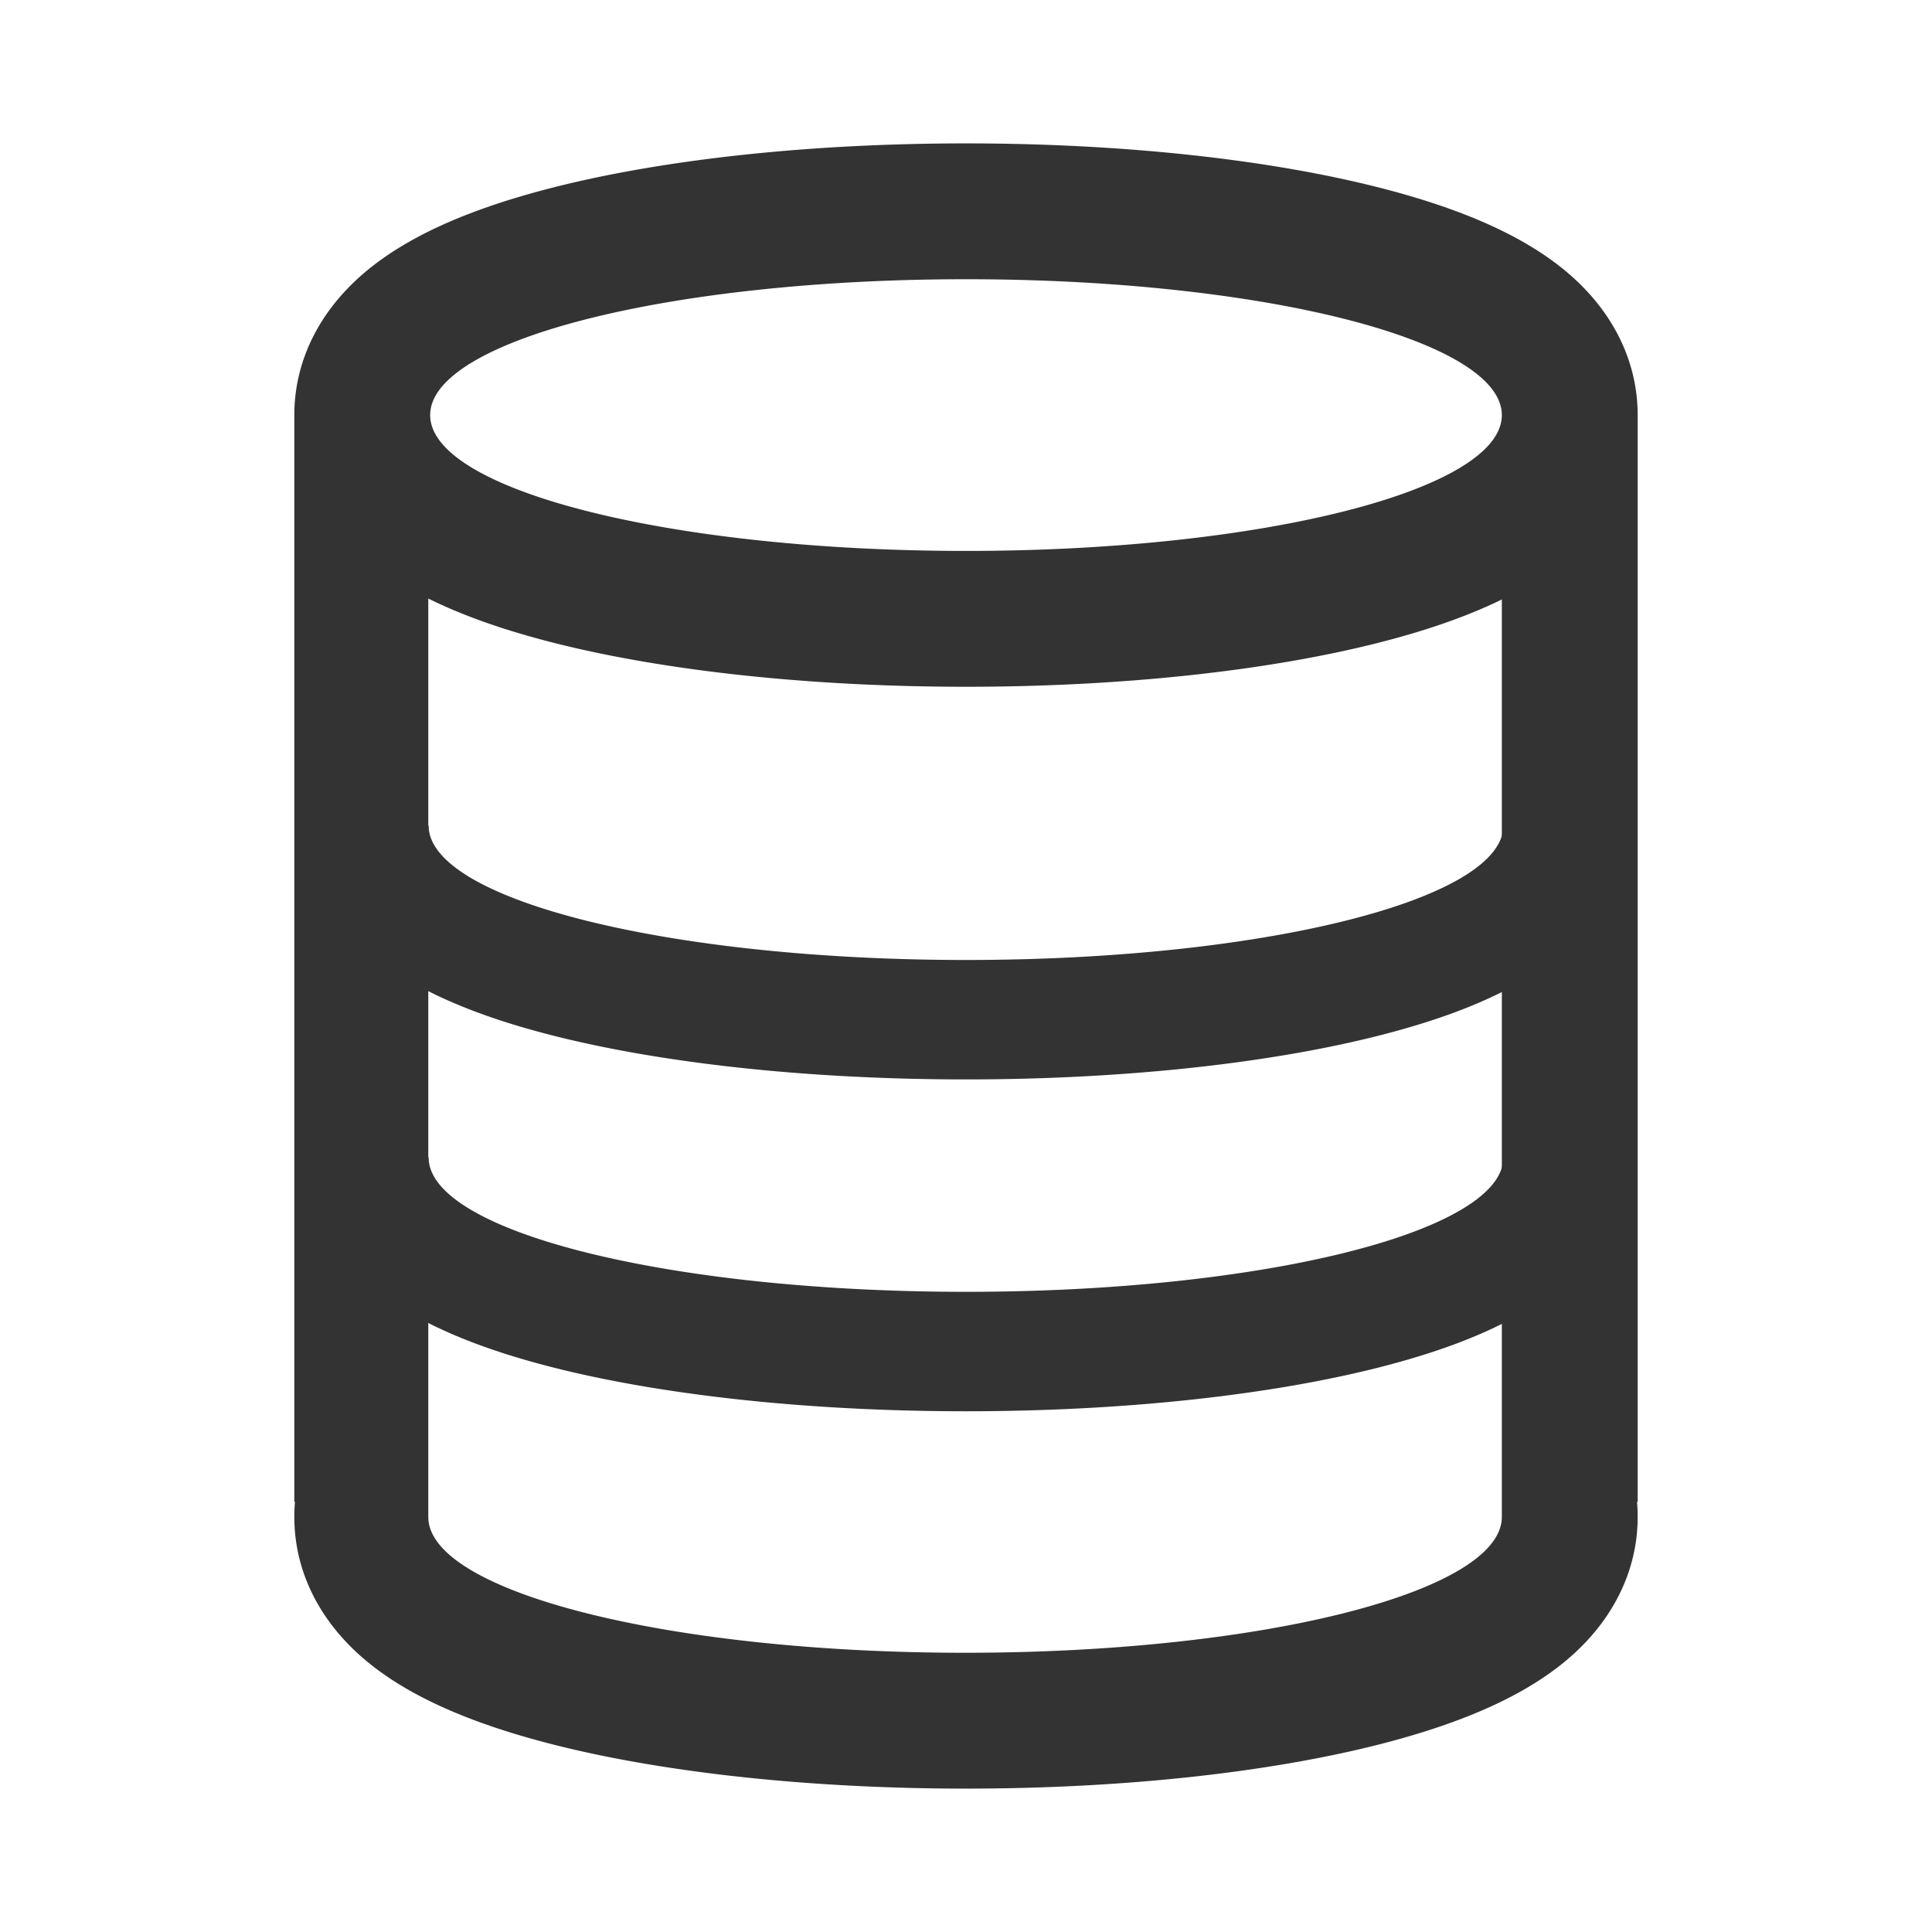
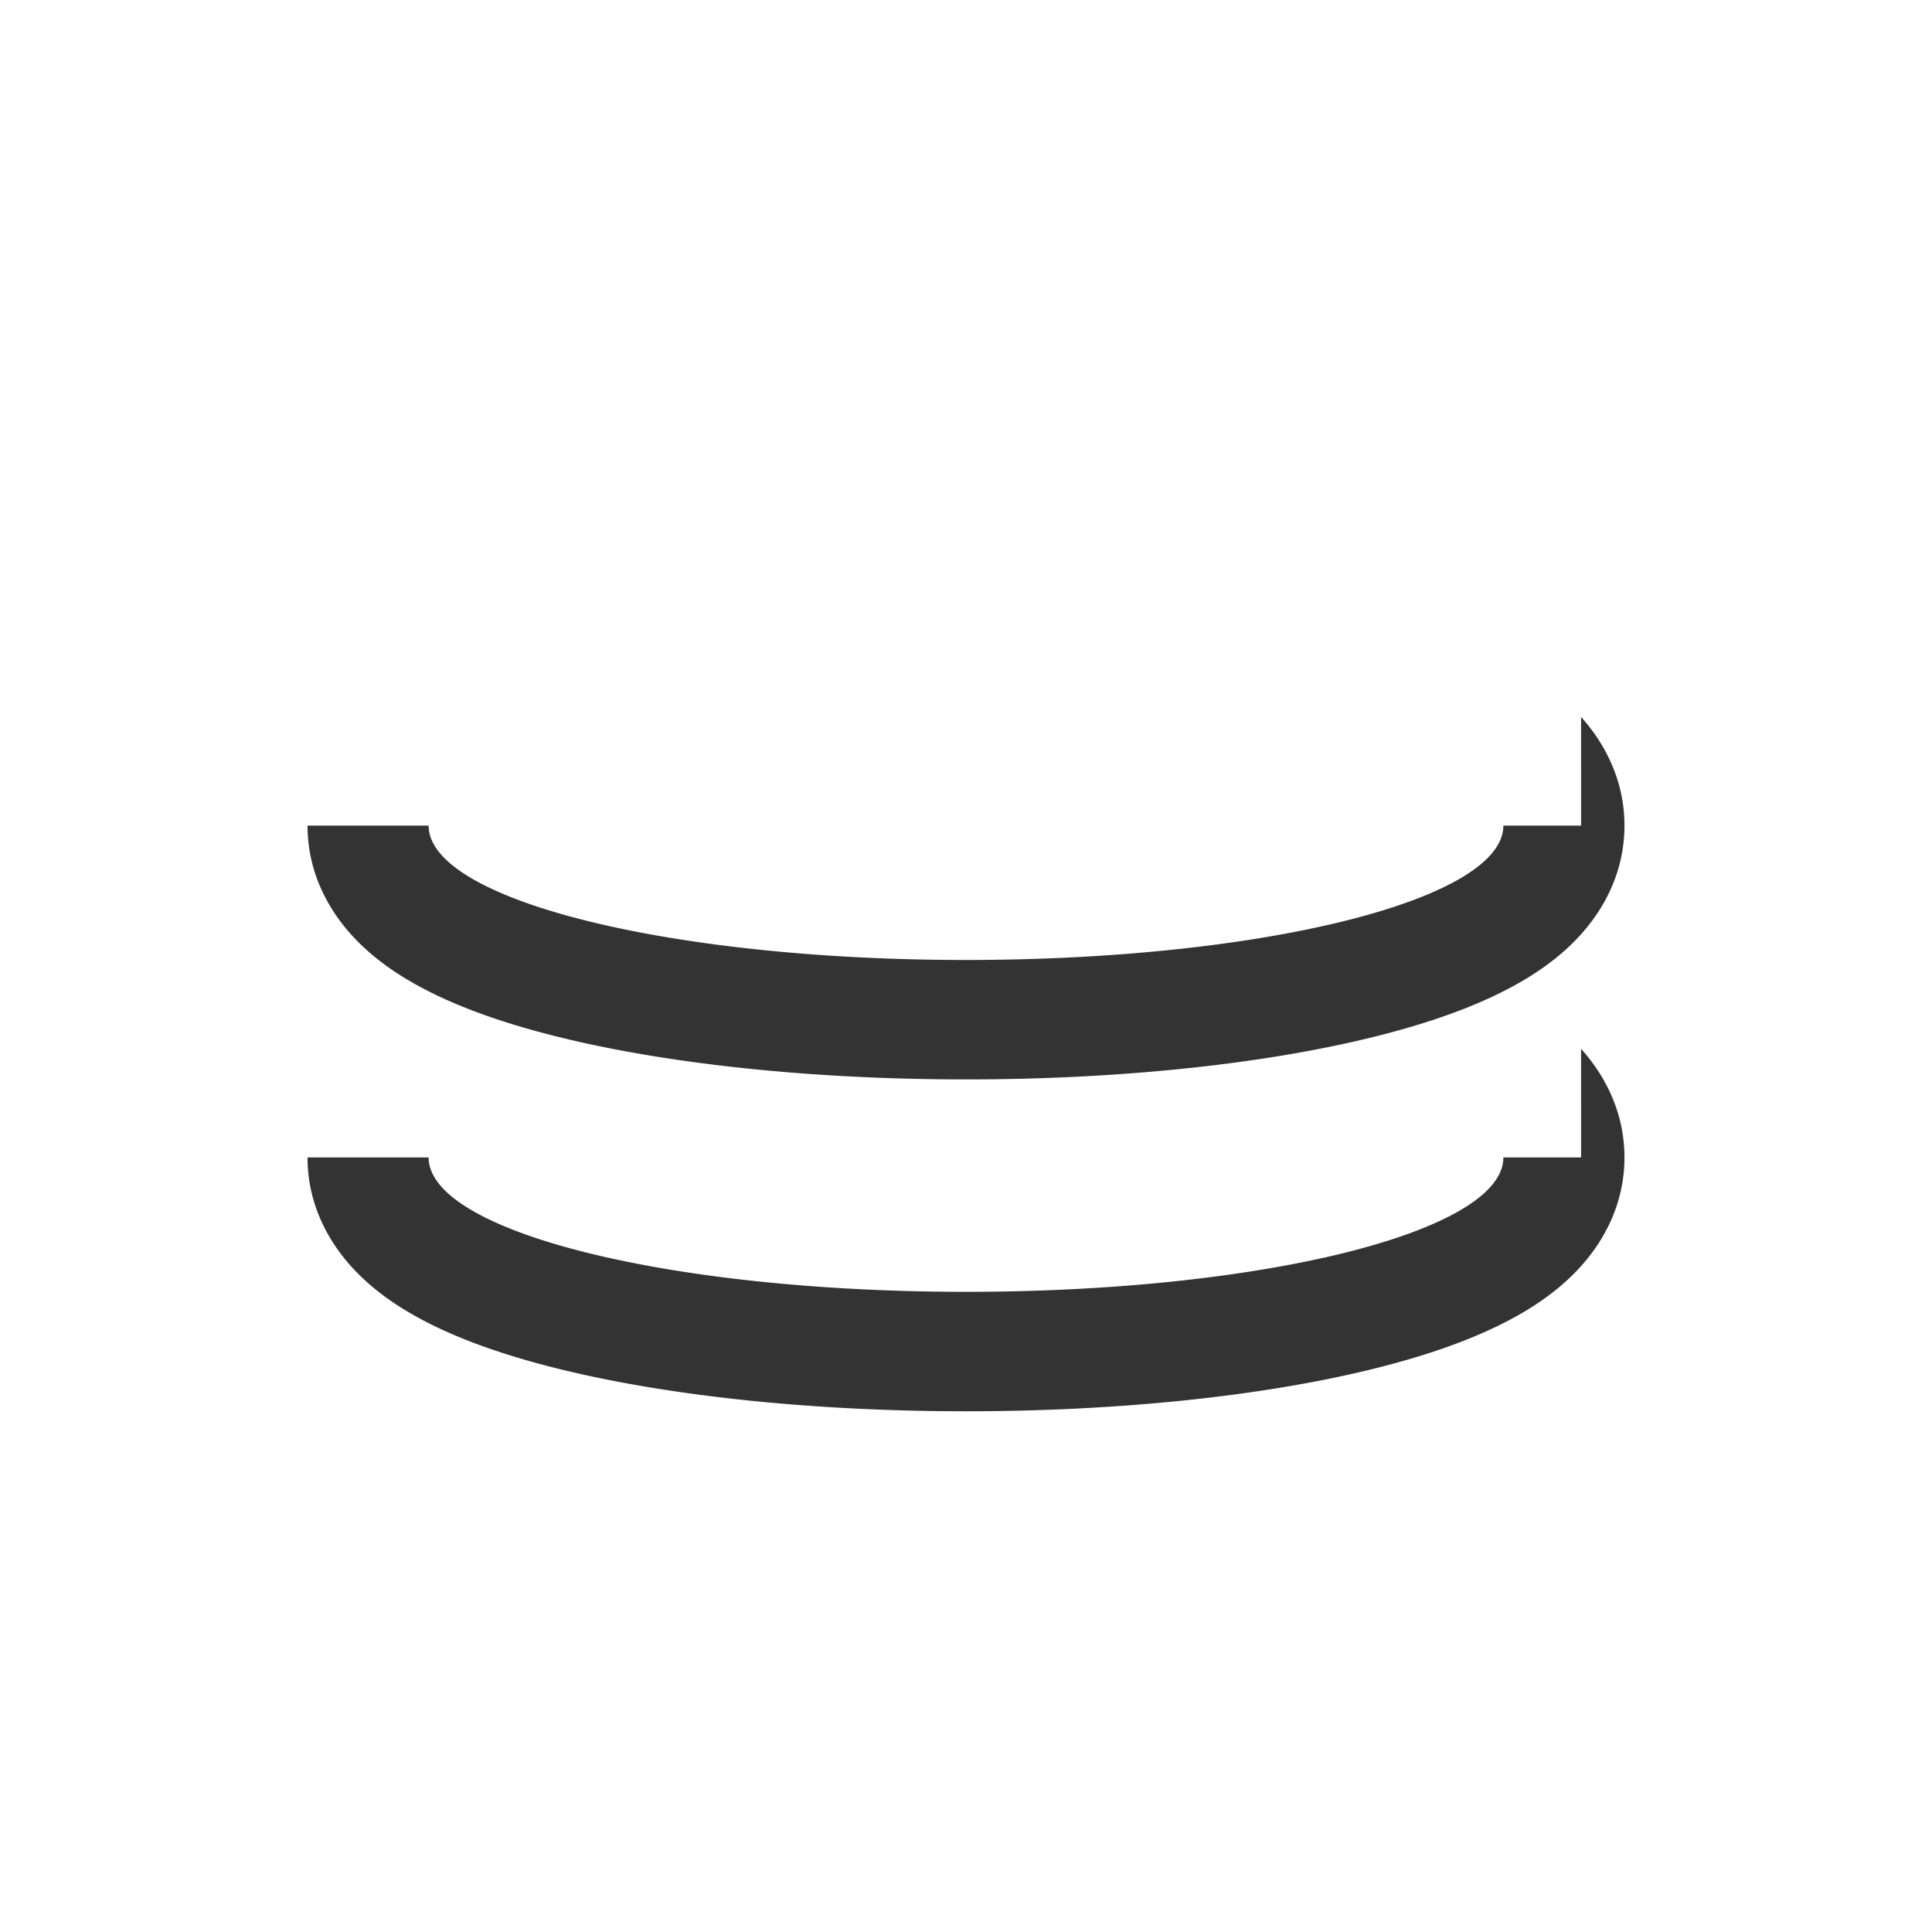
<svg xmlns="http://www.w3.org/2000/svg" t="1686812781432" class="icon" viewBox="0 0 1024 1024" version="1.1" p-id="3416" width="200" height="200">
  <path d="M838.001 555.886a102.848 102.848 0 0 1 2.973 3.472C853.514 574.681 861 593.115 861 613.473c0 20.358-7.487 38.793-20.026 54.115-9.004 11.003-20.268 20.06-33.542 27.907-20.449 12.09-46.747 21.823-78.264 29.704C670.538 739.859 593.572 748 512 748s-158.538-8.14-217.168-22.801c-31.517-7.881-57.815-17.615-78.264-29.704-13.274-7.848-24.538-16.904-33.542-27.907-12.382-15.13-19.838-33.296-20.026-53.352v-0.763h64.184c0 39.334 127.516 71.22 284.816 71.22 155.727 0 282.263-31.251 284.778-70.042l0.038-1.178H838l0.001-57.587z m0-175.886a102.848 102.848 0 0 1 2.973 3.472C853.514 398.795 861 417.229 861 437.587c0 20.358-7.487 38.793-20.026 54.115-9.004 11.003-20.268 20.059-33.542 27.907-20.449 12.089-46.747 21.823-78.264 29.703-58.63 14.661-135.596 22.802-217.168 22.802s-158.538-8.14-217.168-22.802c-31.517-7.88-57.815-17.614-78.264-29.703-13.274-7.848-24.538-16.904-33.542-27.907-12.382-15.13-19.838-33.297-20.026-53.352v-0.763h64.184c0 39.334 127.516 71.22 284.816 71.22 155.727 0 282.263-31.252 284.778-70.042l0.038-1.178H838l0.001-57.587z" fill="#333333" p-id="3417" />
-   <path d="M512 76c81.962 0 159.356 8.299 218.512 23.296 32.119 8.143 59.03 18.242 80.186 30.922 13.985 8.383 25.927 18.117 35.559 30.05 13.43 16.638 21.553 36.72 21.743 58.947V796h-0.346c0.23 2.634 0.346 5.301 0.346 8 0 22.539-8.155 42.898-21.743 59.732-9.632 11.933-21.574 21.667-35.56 30.05-21.154 12.68-48.066 22.779-80.185 30.922C671.356 939.7 593.962 948 512 948c-81.962 0-159.356-8.299-218.512-23.296-32.119-8.143-59.03-18.242-80.186-30.922-13.985-8.383-25.927-18.117-35.559-30.05C164.155 846.898 156 826.54 156 804c0-2.699 0.117-5.366 0.346-8H156V219.215c0.19-22.227 8.313-42.309 21.743-58.947 9.632-11.933 21.574-21.667 35.56-30.05 21.154-12.68 48.066-22.779 80.185-30.922C352.644 84.3 430.038 76 512 76zM227 804l0.038 1.19C229.55 844.407 355.946 876 511.5 876s281.95-31.594 284.462-70.81L796 804V317.736c-18.476 9.049-40.393 16.605-65.489 22.968C671.356 355.7 593.962 364 512 364c-81.962 0-159.356-8.299-218.512-23.296a478.712 478.712 0 0 1-14.108-3.801l-2.737-0.793c-18.6-5.457-35.19-11.697-49.643-18.867V804z m285-656c-156.849 0-284 32.235-284 72s127.151 72 284 72 284-32.235 284-72-127.151-72-284-72z" fill="#333333" p-id="3418" />
</svg>